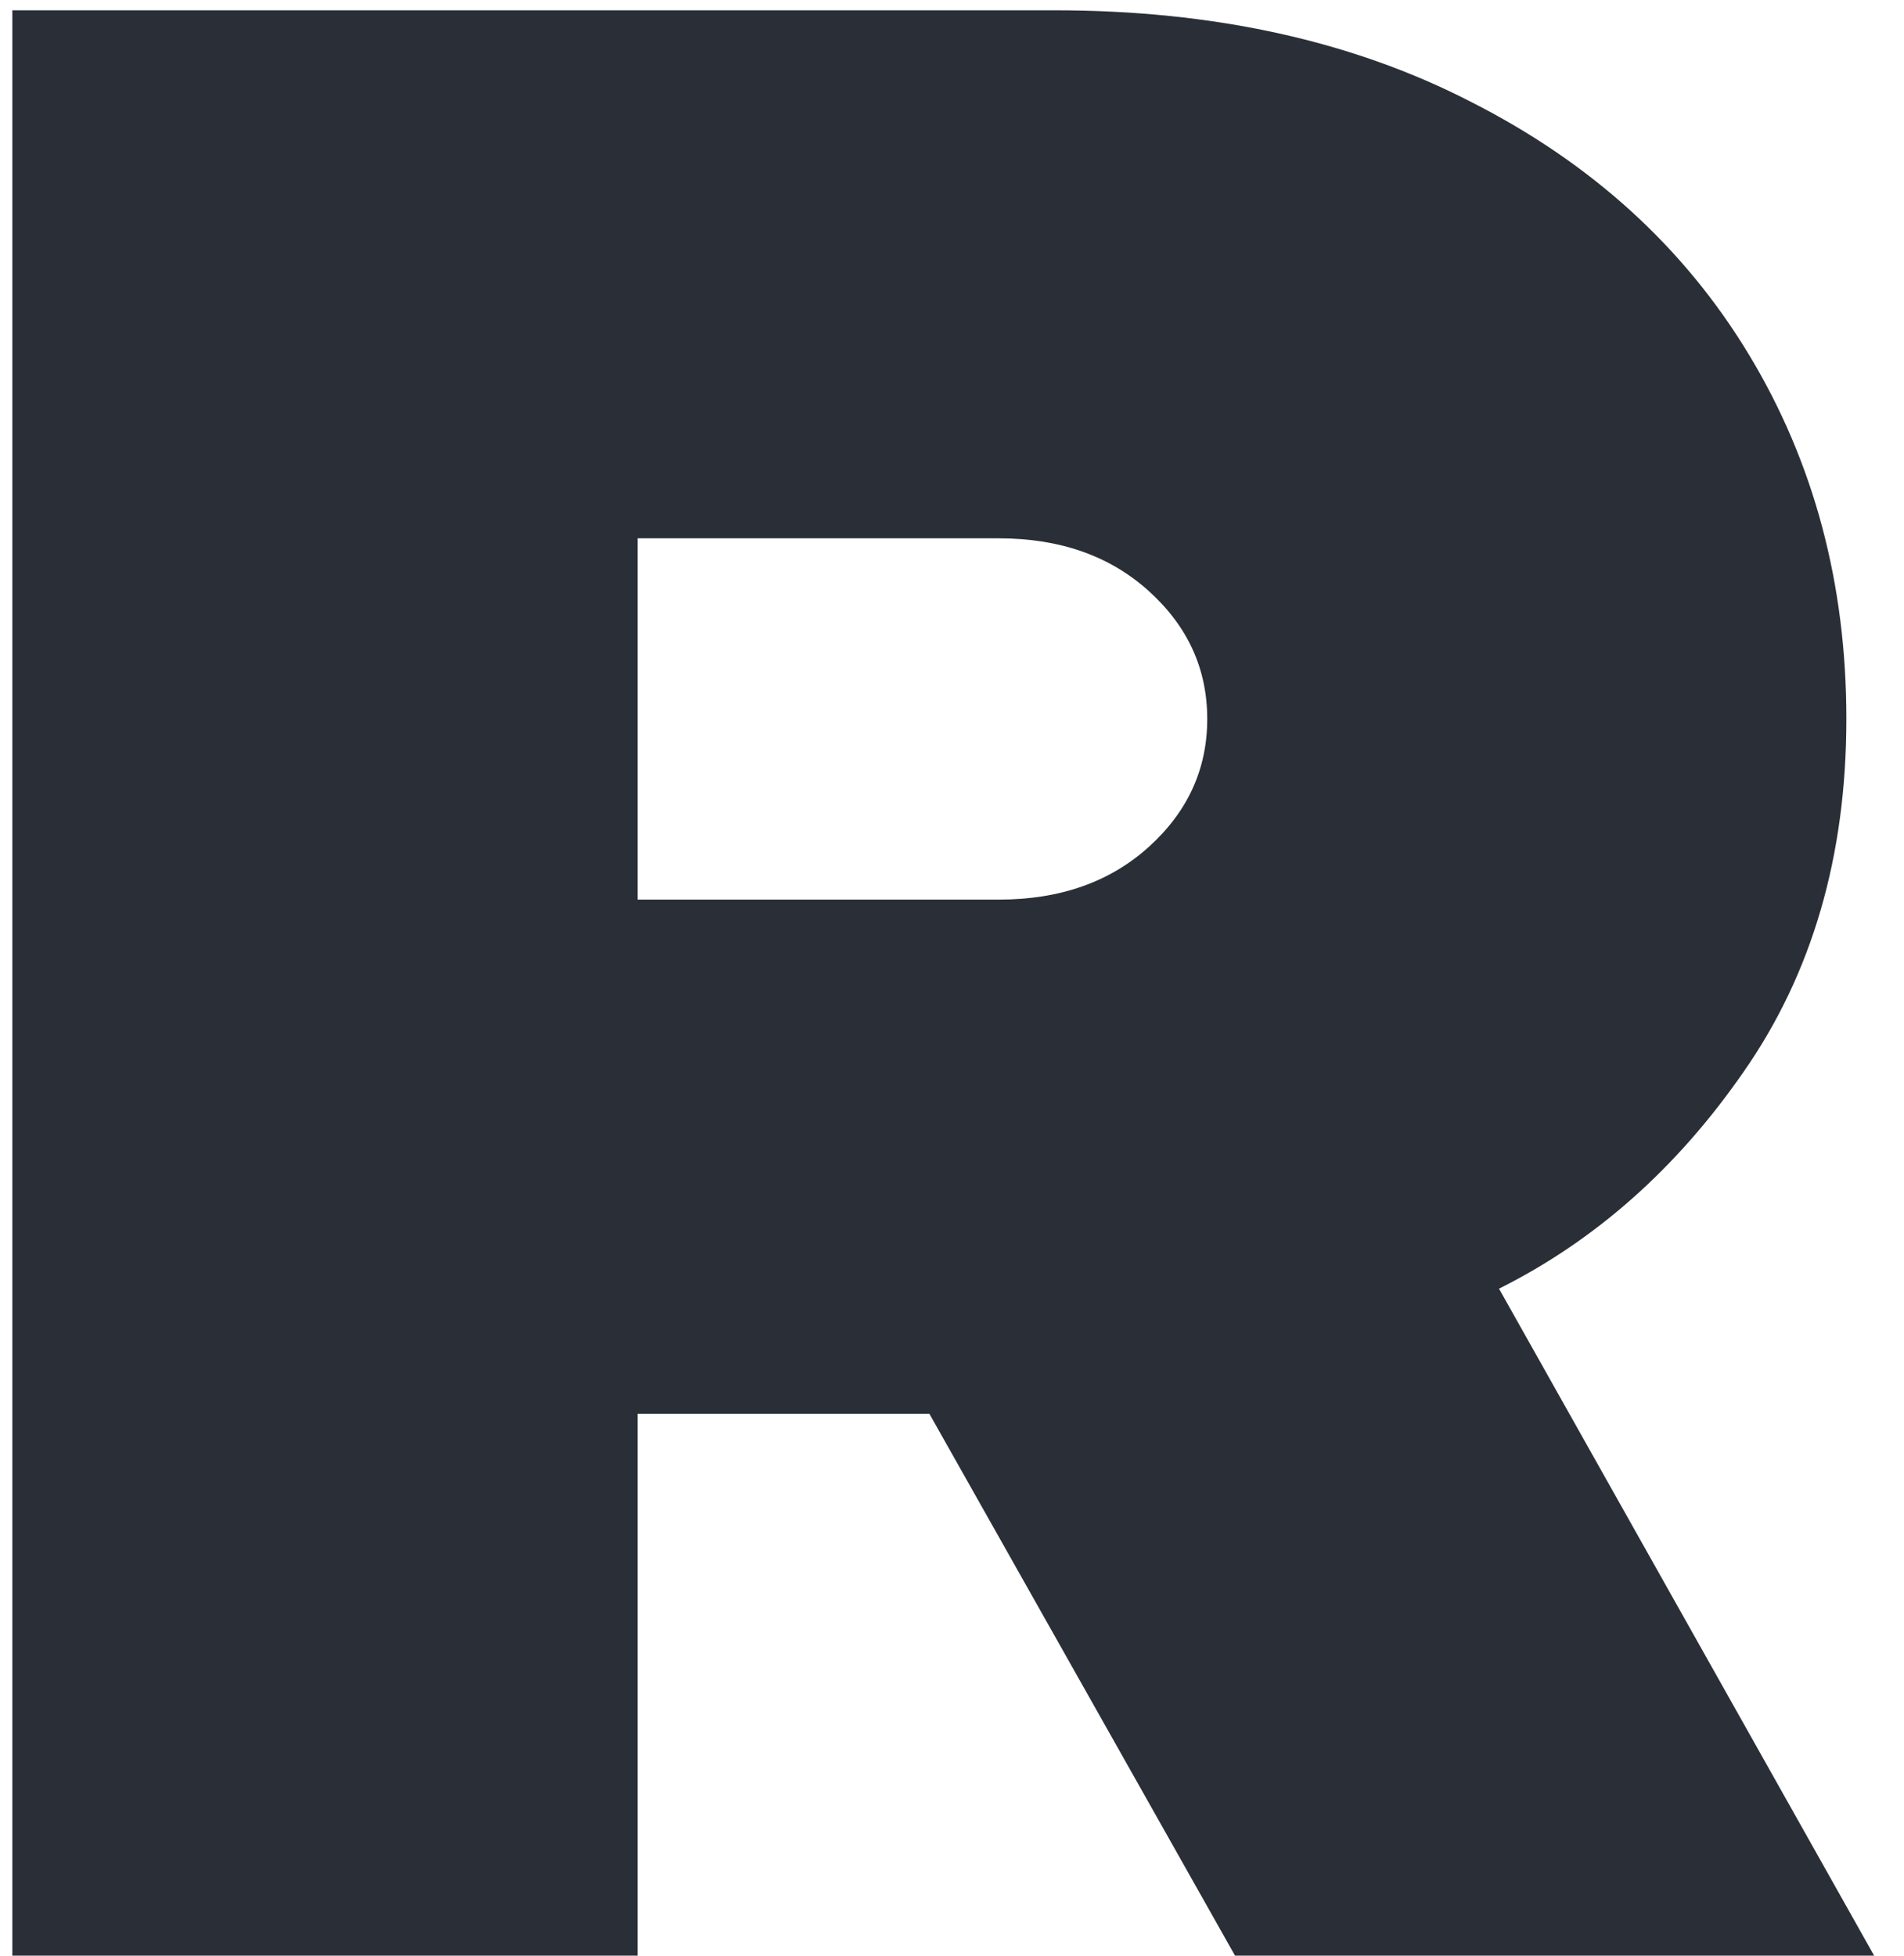
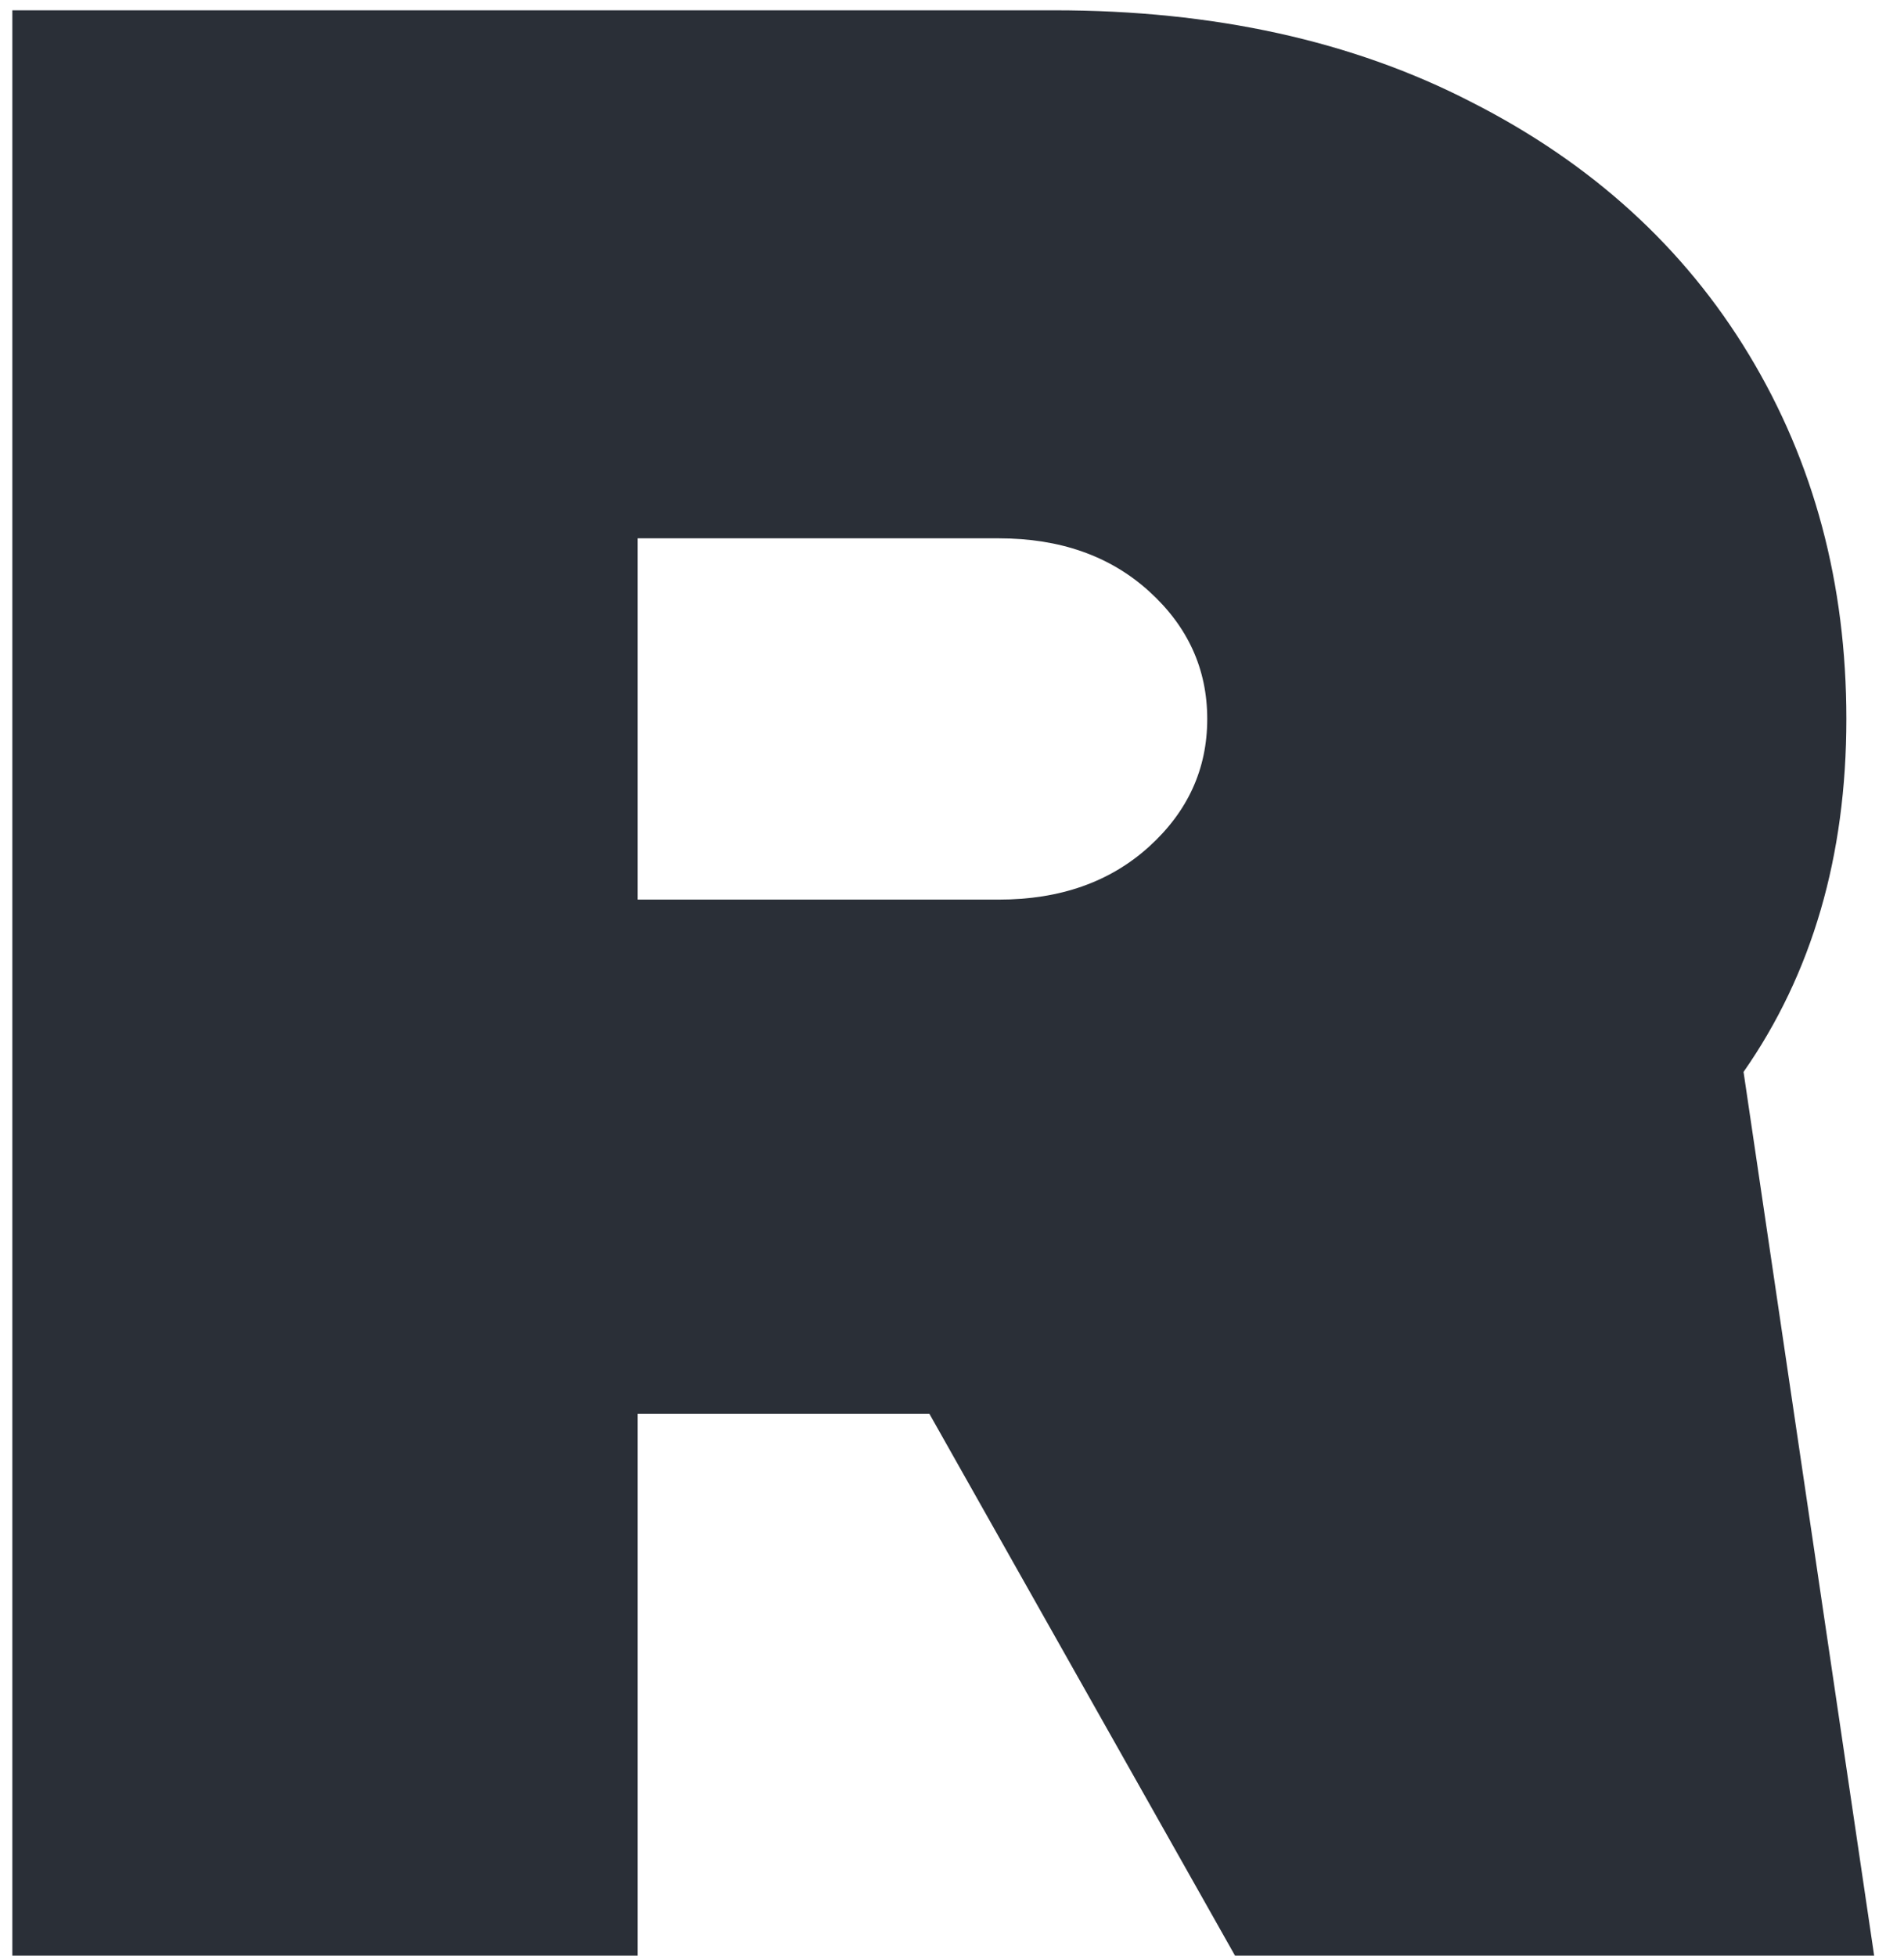
<svg xmlns="http://www.w3.org/2000/svg" width="37" height="38" viewBox="0 0 37 38" fill="none">
-   <path d="M0.24 38V0.2H20.49C23.586 0.2 26.286 0.794 28.59 1.982C30.93 3.17 32.73 4.808 33.99 6.896C35.25 8.984 35.88 11.342 35.88 13.97C35.88 16.634 35.214 18.92 33.882 20.828C32.586 22.7 31.002 24.104 29.13 25.04L36.42 38H24L18.06 27.47H12.39V38H0.24ZM19.41 17.48C20.598 17.48 21.57 17.138 22.326 16.454C23.082 15.77 23.46 14.942 23.46 13.97C23.46 12.998 23.082 12.17 22.326 11.486C21.57 10.802 20.598 10.46 19.41 10.46H12.39V17.48H19.41Z" fill="#2A2F37" />
+   <path d="M0.24 38V0.2H20.49C23.586 0.2 26.286 0.794 28.59 1.982C30.93 3.17 32.73 4.808 33.99 6.896C35.25 8.984 35.88 11.342 35.88 13.97C35.88 16.634 35.214 18.92 33.882 20.828L36.42 38H24L18.06 27.47H12.39V38H0.24ZM19.41 17.48C20.598 17.48 21.57 17.138 22.326 16.454C23.082 15.77 23.46 14.942 23.46 13.97C23.46 12.998 23.082 12.17 22.326 11.486C21.57 10.802 20.598 10.46 19.41 10.46H12.39V17.48H19.41Z" fill="#2A2F37" />
</svg>